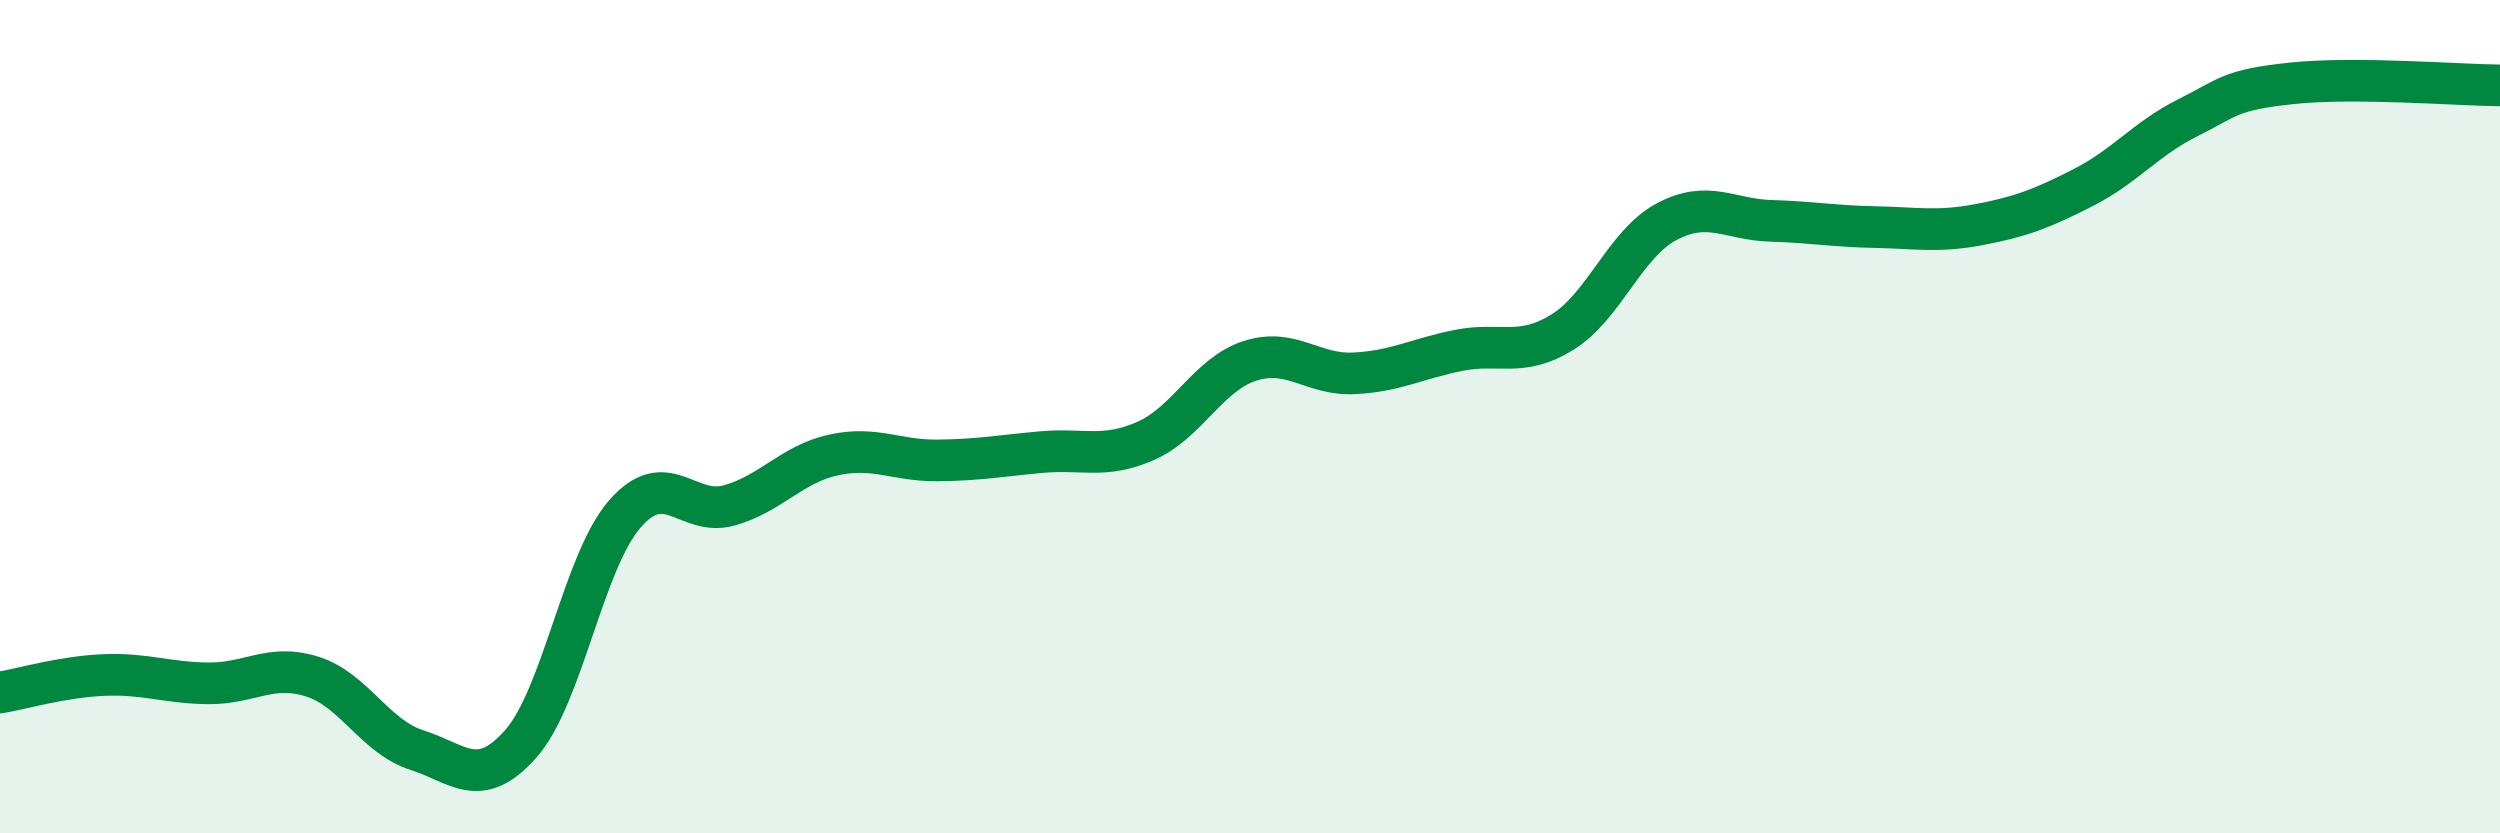
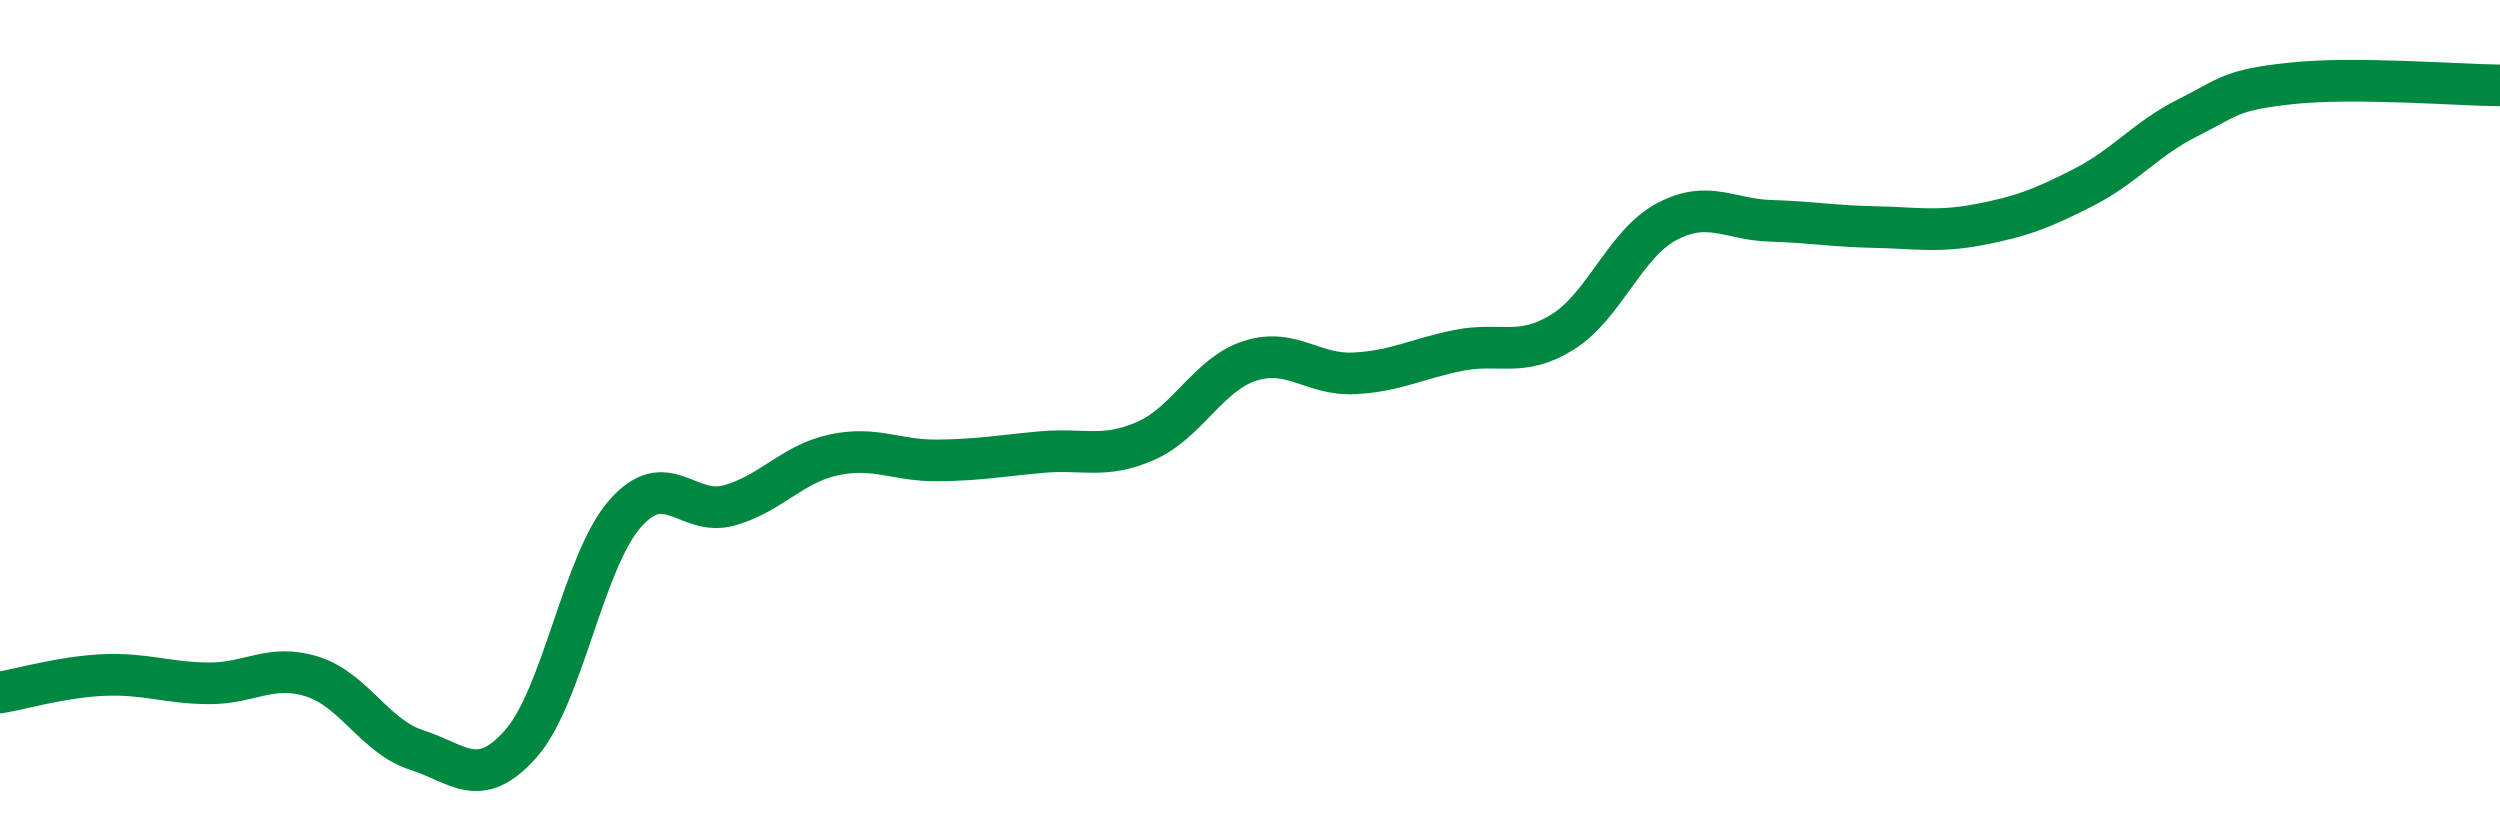
<svg xmlns="http://www.w3.org/2000/svg" width="60" height="20" viewBox="0 0 60 20">
-   <path d="M 0,16.62 C 0.5,16.54 1.5,16.24 2.5,16.2 C 3.5,16.16 4,16.39 5,16.4 C 6,16.41 6.5,15.92 7.5,16.24 C 8.5,16.56 9,17.68 10,18 C 11,18.32 11.5,18.98 12.5,17.85 C 13.5,16.72 14,13.47 15,12.33 C 16,11.19 16.5,12.41 17.5,12.13 C 18.5,11.85 19,11.14 20,10.92 C 21,10.7 21.5,11.06 22.5,11.05 C 23.5,11.04 24,10.94 25,10.85 C 26,10.76 26.5,11.02 27.5,10.58 C 28.5,10.14 29,8.98 30,8.66 C 31,8.34 31.5,9.01 32.5,8.96 C 33.5,8.91 34,8.61 35,8.41 C 36,8.21 36.5,8.59 37.5,7.97 C 38.5,7.35 39,5.85 40,5.32 C 41,4.79 41.5,5.27 42.5,5.3 C 43.5,5.33 44,5.43 45,5.45 C 46,5.47 46.5,5.58 47.5,5.39 C 48.5,5.2 49,5.01 50,4.5 C 51,3.99 51.5,3.33 52.5,2.83 C 53.5,2.33 53.5,2.16 55,2 C 56.5,1.84 59,2.04 60,2.05L60 20L0 20Z" fill="#008740" opacity="0.1" stroke-linecap="round" stroke-linejoin="round" />
  <path d="M 0,16.62 C 0.5,16.54 1.5,16.24 2.5,16.2 C 3.5,16.16 4,16.39 5,16.4 C 6,16.41 6.5,15.92 7.5,16.24 C 8.5,16.56 9,17.68 10,18 C 11,18.32 11.5,18.98 12.5,17.85 C 13.5,16.72 14,13.47 15,12.33 C 16,11.19 16.5,12.41 17.5,12.13 C 18.5,11.85 19,11.14 20,10.92 C 21,10.7 21.5,11.06 22.5,11.05 C 23.5,11.04 24,10.94 25,10.85 C 26,10.76 26.5,11.02 27.5,10.58 C 28.5,10.14 29,8.98 30,8.66 C 31,8.34 31.5,9.01 32.5,8.96 C 33.5,8.91 34,8.61 35,8.41 C 36,8.21 36.5,8.59 37.5,7.97 C 38.5,7.35 39,5.85 40,5.32 C 41,4.79 41.5,5.27 42.5,5.3 C 43.5,5.33 44,5.43 45,5.45 C 46,5.47 46.5,5.58 47.5,5.39 C 48.5,5.2 49,5.01 50,4.5 C 51,3.99 51.5,3.33 52.5,2.83 C 53.5,2.33 53.5,2.16 55,2 C 56.5,1.84 59,2.04 60,2.05" stroke="#008740" stroke-width="1" fill="none" stroke-linecap="round" stroke-linejoin="round" />
</svg>